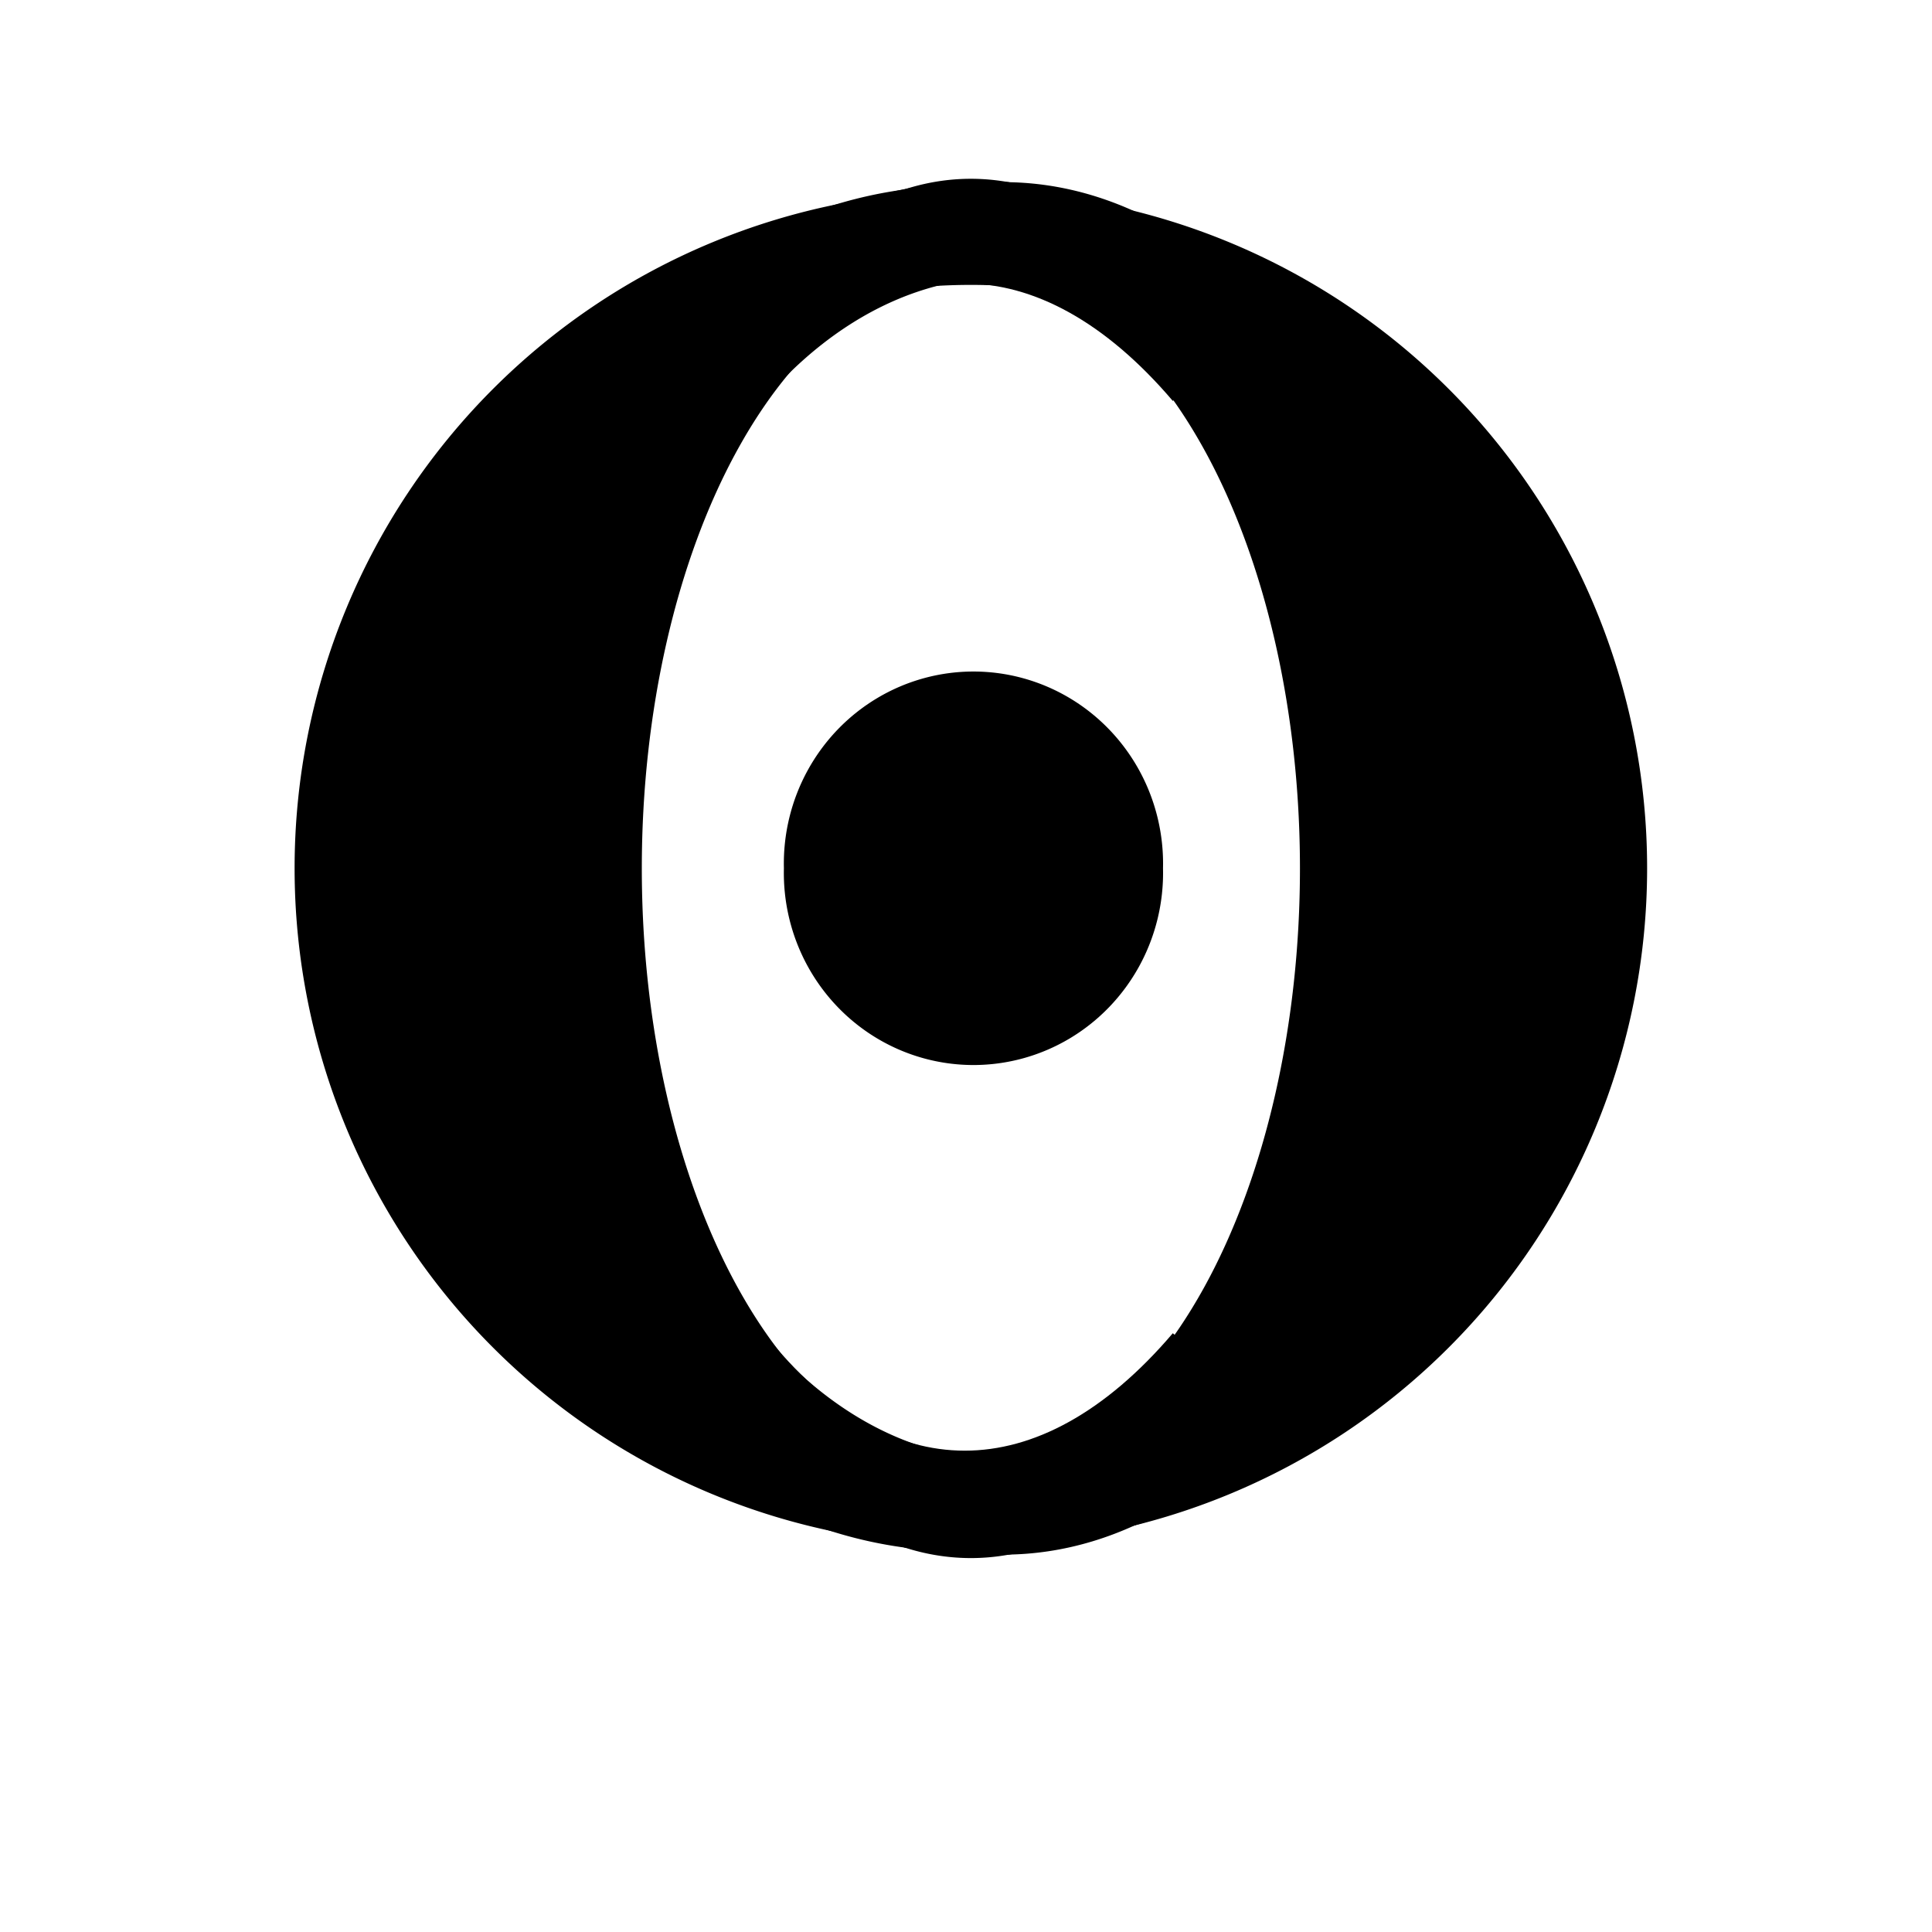
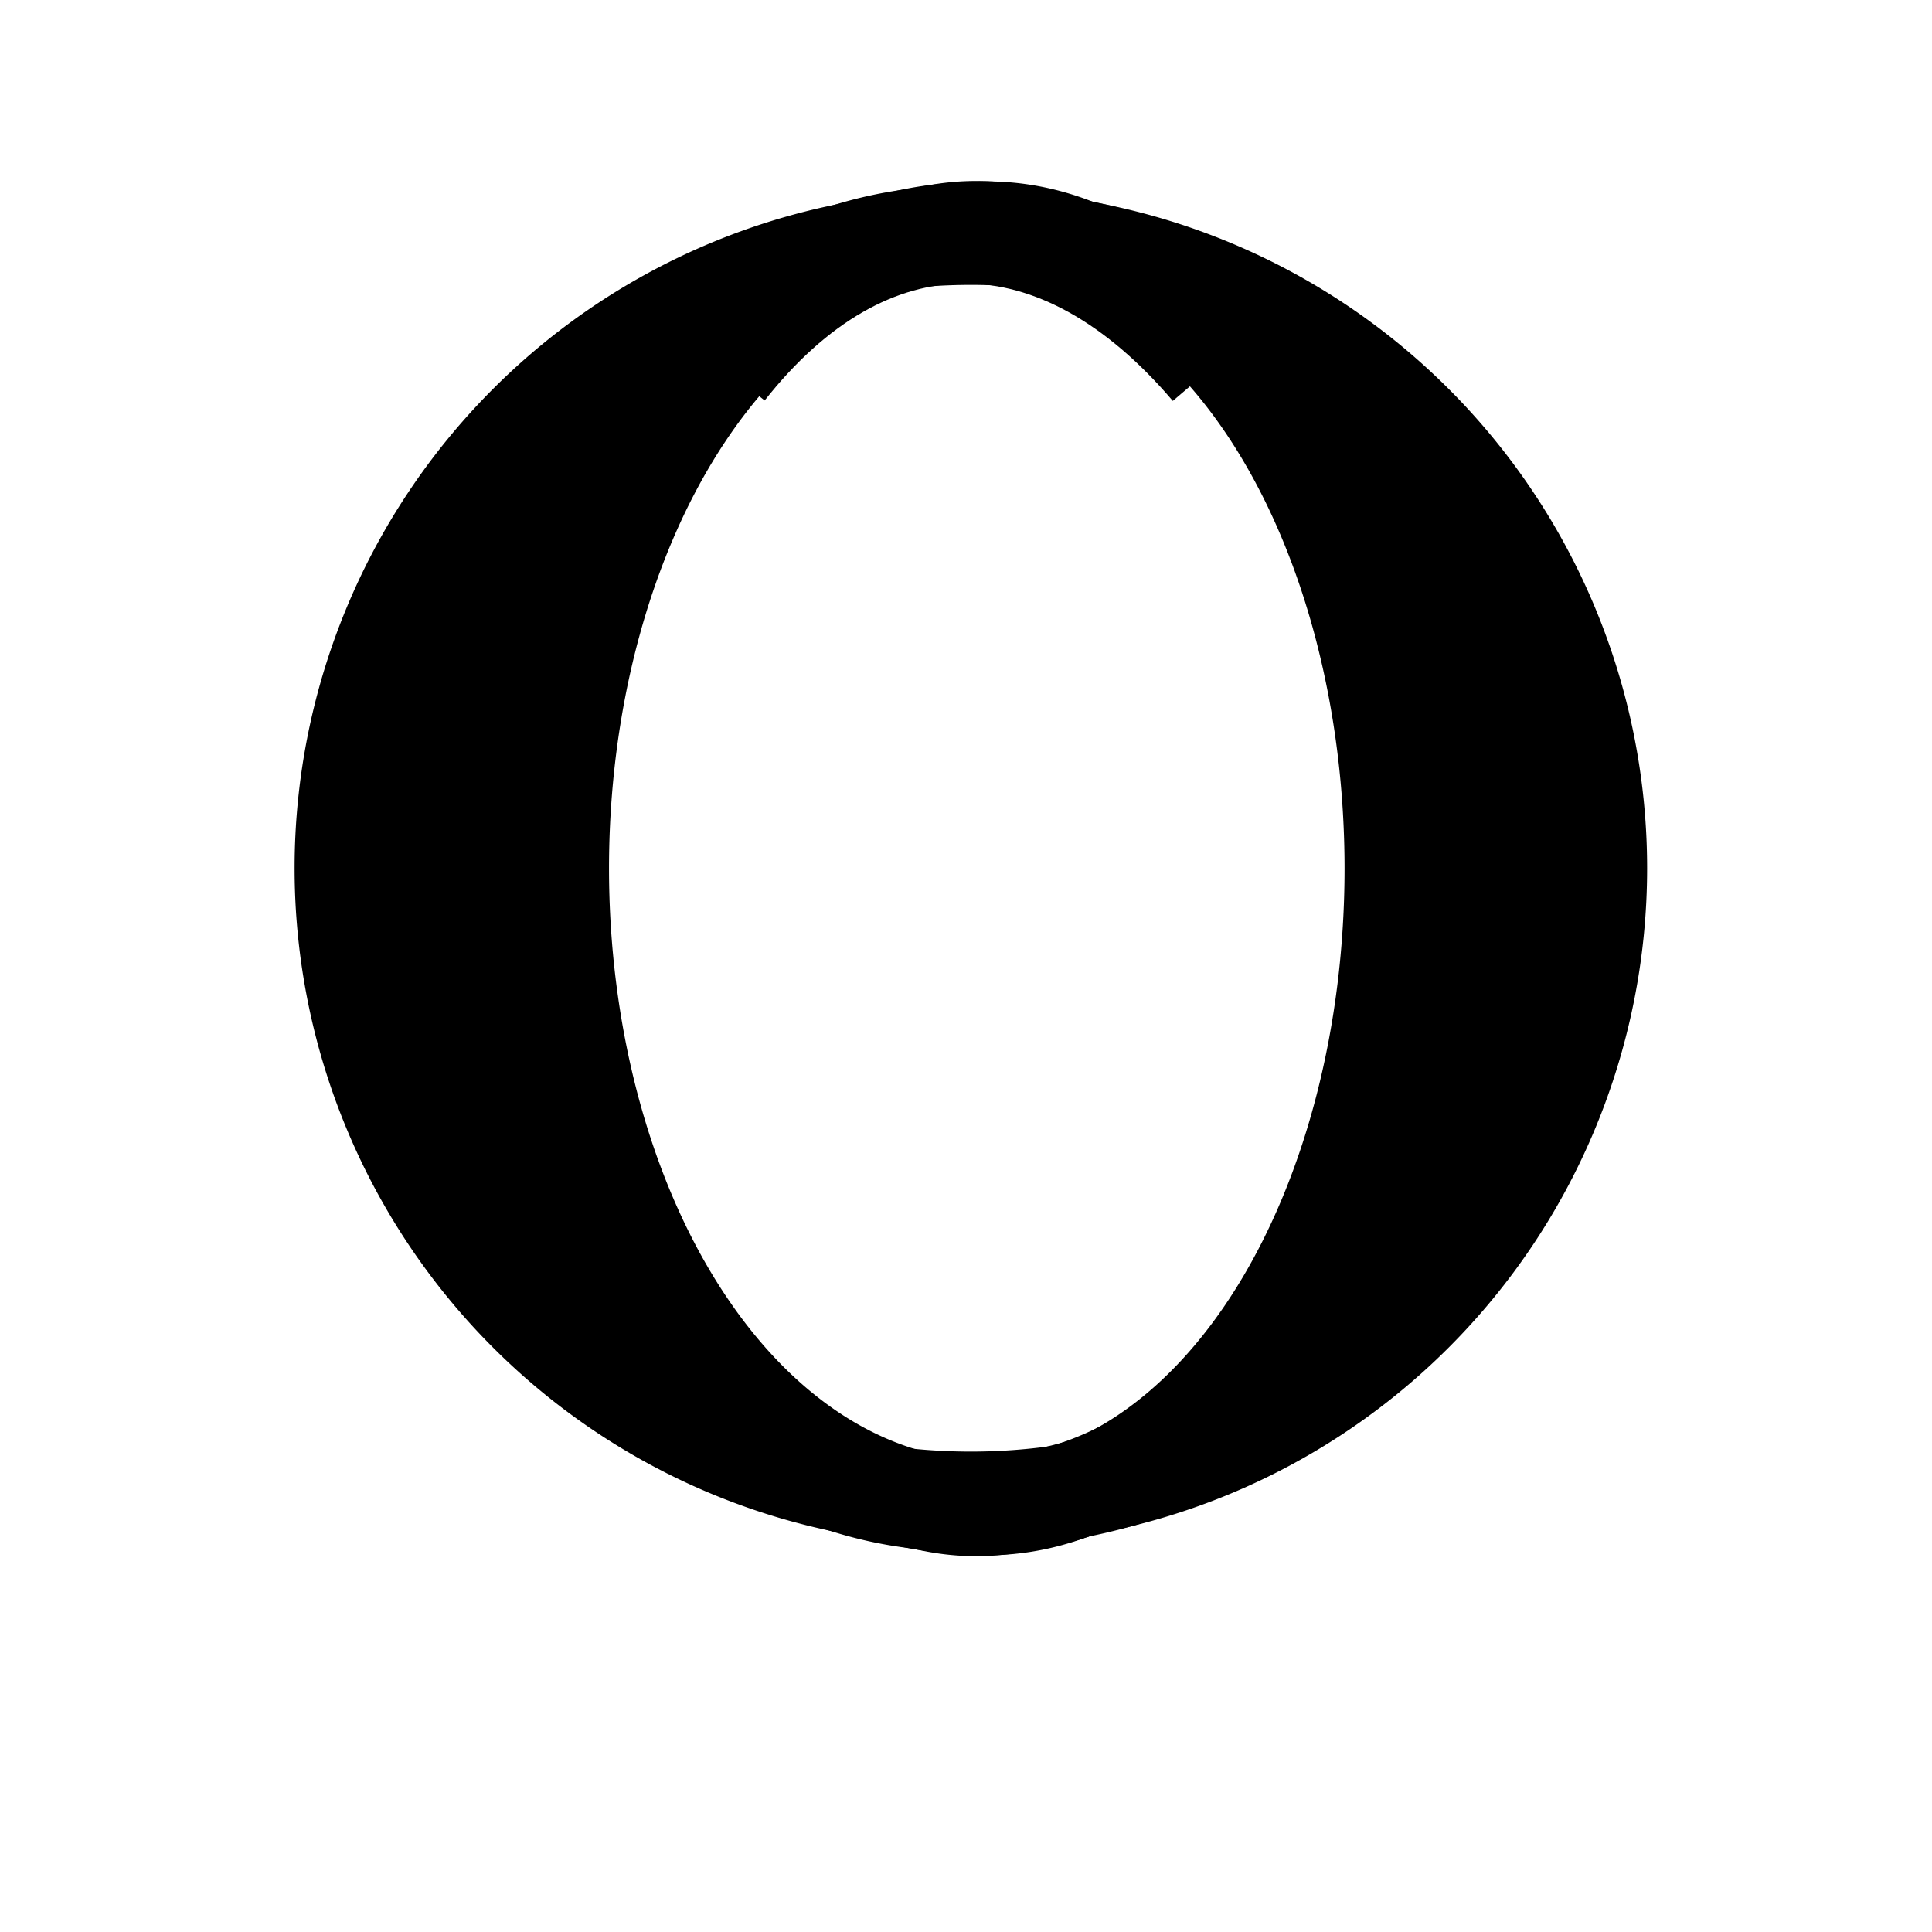
<svg xmlns="http://www.w3.org/2000/svg" xmlns:ns1="http://sodipodi.sourceforge.net/DTD/sodipodi-0.dtd" xmlns:ns2="http://www.inkscape.org/namespaces/inkscape" id="svg2" ns1:version="0.32" ns2:version="0.45.1" width="20" height="20" version="1.0" ns1:docbase="C:\Users\Trenton Cronholm\Desktop" ns1:docname="Gothic_hw.svg" ns2:output_extension="org.inkscape.output.svg.inkscape">
  <defs id="defs5" />
  <ns1:namedview ns2:window-height="575" ns2:window-width="765" ns2:pageshadow="2" ns2:pageopacity="0.0" guidetolerance="10.0" gridtolerance="10.0" objecttolerance="10.0" borderopacity="1.0" bordercolor="#666666" pagecolor="#ffffff" id="base" ns2:zoom="26.895244" ns2:cx="10.053051" ns2:cy="11.224843" ns2:window-x="46" ns2:window-y="46" ns2:current-layer="svg2" />
  <path ns1:type="arc" style="opacity:1;fill:none;fill-opacity:1;fill-rule:nonzero;stroke:#000000;stroke-width:0.981;stroke-linecap:round;stroke-linejoin:round;stroke-miterlimit:4;stroke-dasharray:none;stroke-dashoffset:0;stroke-opacity:1" id="path2161" ns1:cx="10.106101" ns1:cy="9.4960213" ns1:rx="6.7639256" ns1:ry="6.5782495" d="M 16.87 9.496 A 6.764 6.578 0 1 1  3.342,9.496 A 6.764 6.578 0 1 1  16.87 9.496 z" transform="matrix(0.965,0,0,0.992,0.298,-0.432)" />
  <path transform="matrix(0.867,0,0,0.996,1.293,-0.467)" d="M 16.87 9.496 A 6.764 6.578 0 1 1  3.342,9.496 A 6.764 6.578 0 1 1  16.87 9.496 z" ns1:ry="6.5782495" ns1:rx="6.7639256" ns1:cy="9.4960213" ns1:cx="10.106101" id="path3134" style="opacity:1;fill:none;fill-opacity:1;fill-rule:nonzero;stroke:#000000;stroke-width:0.981;stroke-linecap:round;stroke-linejoin:round;stroke-miterlimit:4;stroke-dasharray:none;stroke-dashoffset:0;stroke-opacity:1" ns1:type="arc" />
  <path ns1:type="arc" style="opacity:1;fill:none;fill-opacity:1;fill-rule:nonzero;stroke:#000000;stroke-width:0.981;stroke-linecap:round;stroke-linejoin:round;stroke-miterlimit:4;stroke-dasharray:none;stroke-dashoffset:0;stroke-opacity:1" id="path3136" ns1:cx="10.106101" ns1:cy="9.4960213" ns1:rx="6.7639256" ns1:ry="6.5782495" d="M 16.87 9.496 A 6.764 6.578 0 1 1  3.342,9.496 A 6.764 6.578 0 1 1  16.87 9.496 z" transform="matrix(0.769,0,0,1,2.179,-0.505)" />
  <path transform="matrix(0.667,0,0,1.004,3.285,-0.546)" d="M 16.87 9.496 A 6.764 6.578 0 1 1  3.342,9.496 A 6.764 6.578 0 1 1  16.87 9.496 z" ns1:ry="6.5782495" ns1:rx="6.7639256" ns1:cy="9.4960213" ns1:cx="10.106101" id="path3138" style="opacity:1;fill:none;fill-opacity:1;fill-rule:nonzero;stroke:#000000;stroke-width:0.981;stroke-linecap:round;stroke-linejoin:round;stroke-miterlimit:4;stroke-dasharray:none;stroke-dashoffset:0;stroke-opacity:1" ns1:type="arc" />
-   <path ns1:type="arc" style="opacity:1;fill:none;fill-opacity:1;fill-rule:nonzero;stroke:#000000;stroke-width:0.981;stroke-linecap:round;stroke-linejoin:round;stroke-miterlimit:4;stroke-dasharray:none;stroke-dashoffset:0;stroke-opacity:1" id="path3140" ns1:cx="10.106101" ns1:cy="9.4960213" ns1:rx="6.7639256" ns1:ry="6.5782495" d="M 16.87 9.496 A 6.764 6.578 0 1 1  3.342,9.496 A 6.764 6.578 0 1 1  16.87 9.496 z" transform="matrix(0.543,0,0,1.01,4.563,-0.601)" />
-   <path ns1:type="arc" style="opacity:1;fill:#000000;fill-opacity:1;fill-rule:nonzero;stroke:none;stroke-width:1.02;stroke-linecap:round;stroke-linejoin:round;stroke-miterlimit:4;stroke-dasharray:none;stroke-dashoffset:0;stroke-opacity:1" id="path3142" ns1:cx="10.132626" ns1:cy="8.8859415" ns1:rx="1.6976128" ns1:ry="1.6710875" d="M 11.83 8.886 A 1.698 1.671 0 1 1  8.435,8.886 A 1.698 1.671 0 1 1  11.83 8.886 z" transform="matrix(1.156,0,0,1.19,-1.636,-1.586)" />
-   <path ns1:type="arc" style="opacity:1;fill:none;fill-opacity:1;fill-rule:nonzero;stroke:#000000;stroke-width:0.981;stroke-linecap:round;stroke-linejoin:round;stroke-miterlimit:4;stroke-dasharray:none;stroke-dashoffset:0;stroke-opacity:1" id="path3144" ns1:cx="10.106101" ns1:cy="9.4960213" ns1:rx="6.7639256" ns1:ry="6.5782495" d="M 16.87 9.496 A 6.764 6.578 0 1 1  3.342,9.496 A 6.764 6.578 0 1 1  16.87 9.496 z" transform="matrix(0.626,0,0,1.006,3.783,-0.564)" />
-   <path style="fill:none;fill-rule:evenodd;stroke:#000000;stroke-width:0.3;stroke-linecap:butt;stroke-linejoin:miter;stroke-opacity:1;stroke-miterlimit:4;stroke-dasharray:none" d="M 7.798,13.899 C 9.133,15.591 10.816,15.589 12.255,13.899" id="path2163" ns1:nodetypes="cc" />
  <path ns1:nodetypes="cc" id="path3137" d="M 7.798,4.053 C 9.133,2.361 10.816,2.363 12.255,4.053" style="fill:none;fill-rule:evenodd;stroke:#000000;stroke-width:0.3;stroke-linecap:butt;stroke-linejoin:miter;stroke-miterlimit:4;stroke-dasharray:none;stroke-opacity:1" />
  <path transform="matrix(0.899,0,0,0.995,0.987,-0.456)" d="M 16.87 9.496 A 6.764 6.578 0 1 1  3.342,9.496 A 6.764 6.578 0 1 1  16.87 9.496 z" ns1:ry="6.5782495" ns1:rx="6.7639256" ns1:cy="9.4960213" ns1:cx="10.106101" id="path2165" style="opacity:1;fill:none;fill-opacity:1;fill-rule:nonzero;stroke:#000000;stroke-width:0.981;stroke-linecap:round;stroke-linejoin:round;stroke-miterlimit:4;stroke-dasharray:none;stroke-dashoffset:0;stroke-opacity:1" ns1:type="arc" />
  <path ns1:type="arc" style="opacity:1;fill:none;fill-opacity:1;fill-rule:nonzero;stroke:#000000;stroke-width:0.981;stroke-linecap:round;stroke-linejoin:round;stroke-miterlimit:4;stroke-dasharray:none;stroke-dashoffset:0;stroke-opacity:1" id="path2167" ns1:cx="10.106101" ns1:cy="9.4960213" ns1:rx="6.7639256" ns1:ry="6.5782495" d="M 16.87 9.496 A 6.764 6.578 0 1 1  3.342,9.496 A 6.764 6.578 0 1 1  16.87 9.496 z" transform="matrix(0.819,0,0,0.998,1.79,-0.485)" />
  <path transform="matrix(0.764,0,0,1,2.37,-0.506)" d="M 16.87 9.496 A 6.764 6.578 0 1 1  3.342,9.496 A 6.764 6.578 0 1 1  16.87 9.496 z" ns1:ry="6.5782495" ns1:rx="6.7639256" ns1:cy="9.4960213" ns1:cx="10.106101" id="path2169" style="opacity:1;fill:none;fill-opacity:1;fill-rule:nonzero;stroke:#000000;stroke-width:0.981;stroke-linecap:round;stroke-linejoin:round;stroke-miterlimit:4;stroke-dasharray:none;stroke-dashoffset:0;stroke-opacity:1" ns1:type="arc" />
  <path ns1:type="arc" style="opacity:1;fill:none;fill-opacity:1;fill-rule:nonzero;stroke:#000000;stroke-width:0.981;stroke-linecap:round;stroke-linejoin:round;stroke-miterlimit:4;stroke-dasharray:none;stroke-dashoffset:0;stroke-opacity:1" id="path2171" ns1:cx="10.106101" ns1:cy="9.4960213" ns1:rx="6.7639256" ns1:ry="6.5782495" d="M 16.87 9.496 A 6.764 6.578 0 1 1  3.342,9.496 A 6.764 6.578 0 1 1  16.87 9.496 z" transform="matrix(0.722,0,0,1.002,2.834,-0.523)" />
  <path transform="matrix(0.679,0,0,1.004,3.298,-0.541)" d="M 16.87 9.496 A 6.764 6.578 0 1 1  3.342,9.496 A 6.764 6.578 0 1 1  16.87 9.496 z" ns1:ry="6.5782495" ns1:rx="6.7639256" ns1:cy="9.4960213" ns1:cx="10.106101" id="path2173" style="opacity:1;fill:none;fill-opacity:1;fill-rule:nonzero;stroke:#000000;stroke-width:0.981;stroke-linecap:round;stroke-linejoin:round;stroke-miterlimit:4;stroke-dasharray:none;stroke-dashoffset:0;stroke-opacity:1" ns1:type="arc" />
-   <path ns1:type="arc" style="opacity:1;fill:none;fill-opacity:1;fill-rule:nonzero;stroke:#000000;stroke-width:0.981;stroke-linecap:round;stroke-linejoin:round;stroke-miterlimit:4;stroke-dasharray:none;stroke-dashoffset:0;stroke-opacity:1" id="path2175" ns1:cx="10.106101" ns1:cy="9.4960213" ns1:rx="6.7639256" ns1:ry="6.5782495" d="M 16.87 9.496 A 6.764 6.578 0 1 1  3.342,9.496 A 6.764 6.578 0 1 1  16.87 9.496 z" transform="matrix(0.648,0,0,1.005,3.84,-0.554)" />
  <path transform="matrix(0.624,0,0,1.006,3.913,-0.564)" d="M 16.87 9.496 A 6.764 6.578 0 1 1  3.342,9.496 A 6.764 6.578 0 1 1  16.87 9.496 z" ns1:ry="6.5782495" ns1:rx="6.7639256" ns1:cy="9.4960213" ns1:cx="10.106101" id="path2177" style="opacity:1;fill:none;fill-opacity:1;fill-rule:nonzero;stroke:#000000;stroke-width:0.981;stroke-linecap:round;stroke-linejoin:round;stroke-miterlimit:4;stroke-dasharray:none;stroke-dashoffset:0;stroke-opacity:1" ns1:type="arc" />
  <path ns1:type="arc" style="opacity:1;fill:none;fill-opacity:1;fill-rule:nonzero;stroke:#000000;stroke-width:0.981;stroke-linecap:round;stroke-linejoin:round;stroke-miterlimit:4;stroke-dasharray:none;stroke-dashoffset:0;stroke-opacity:1" id="path2179" ns1:cx="10.106101" ns1:cy="9.4960213" ns1:rx="6.7639256" ns1:ry="6.5782495" d="M 16.87 9.496 A 6.764 6.578 0 1 1  3.342,9.496 A 6.764 6.578 0 1 1  16.87 9.496 z" transform="matrix(0.608,0,0,1.007,3.96,-0.571)" />
</svg>